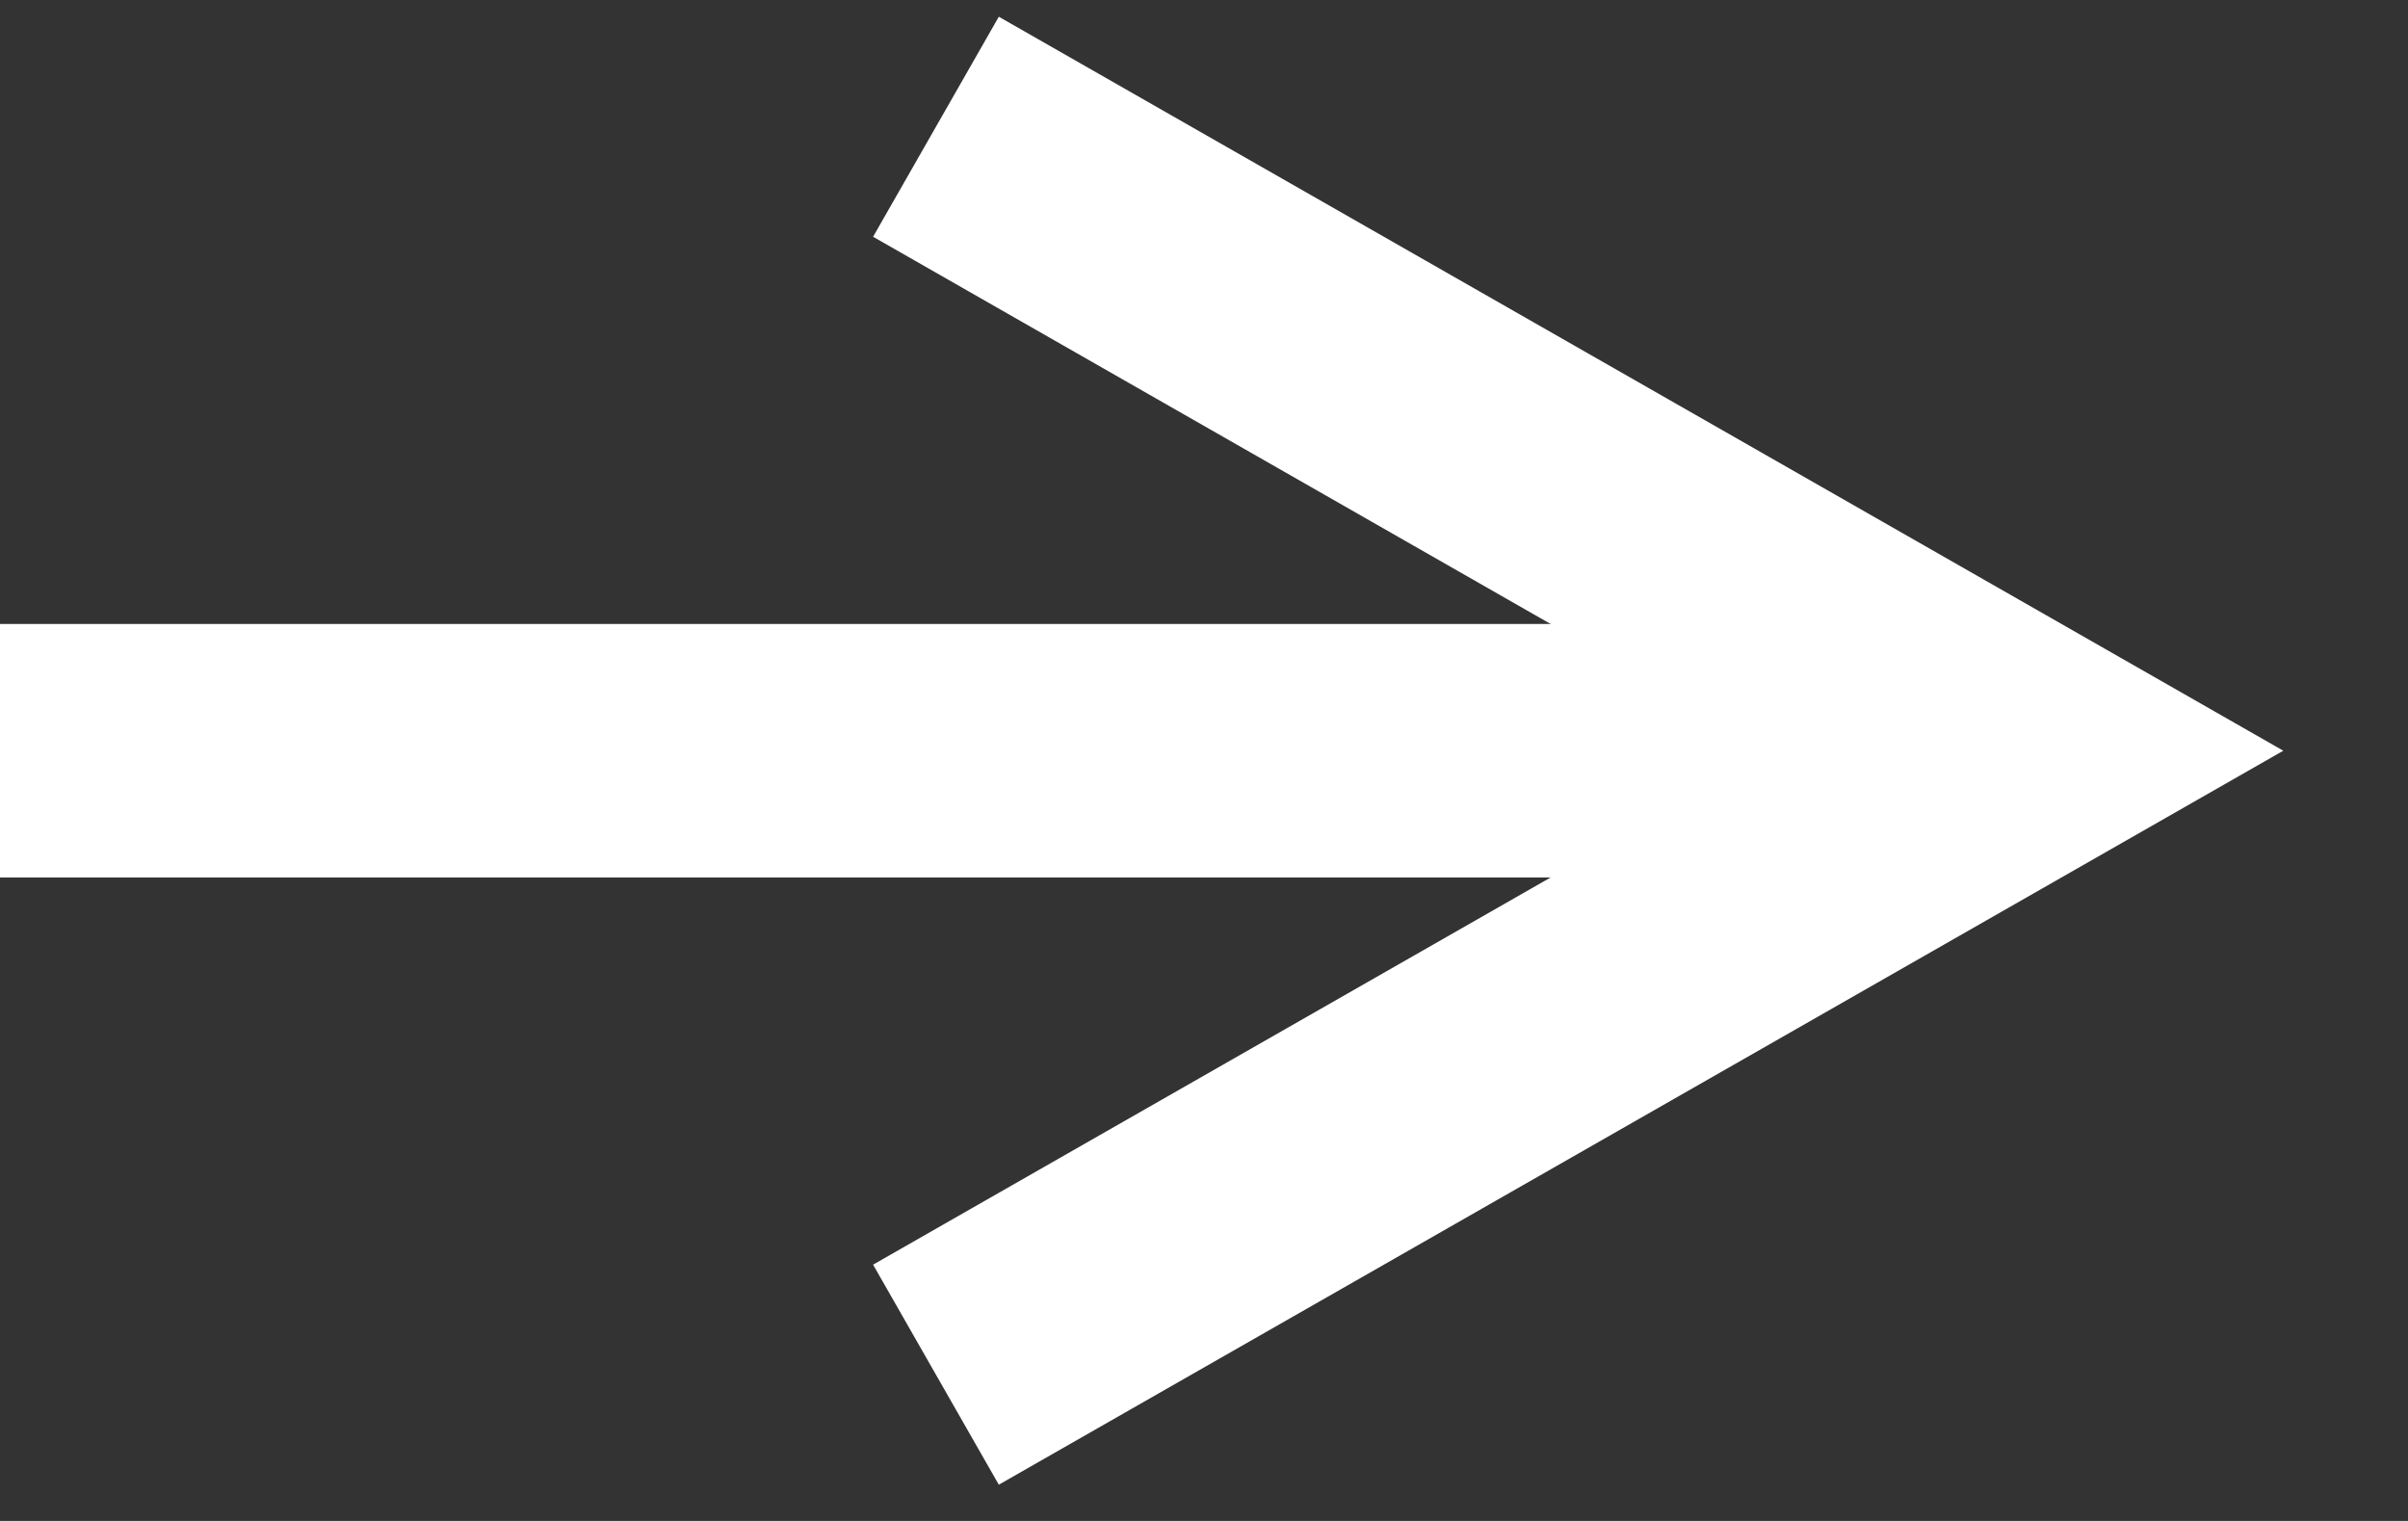
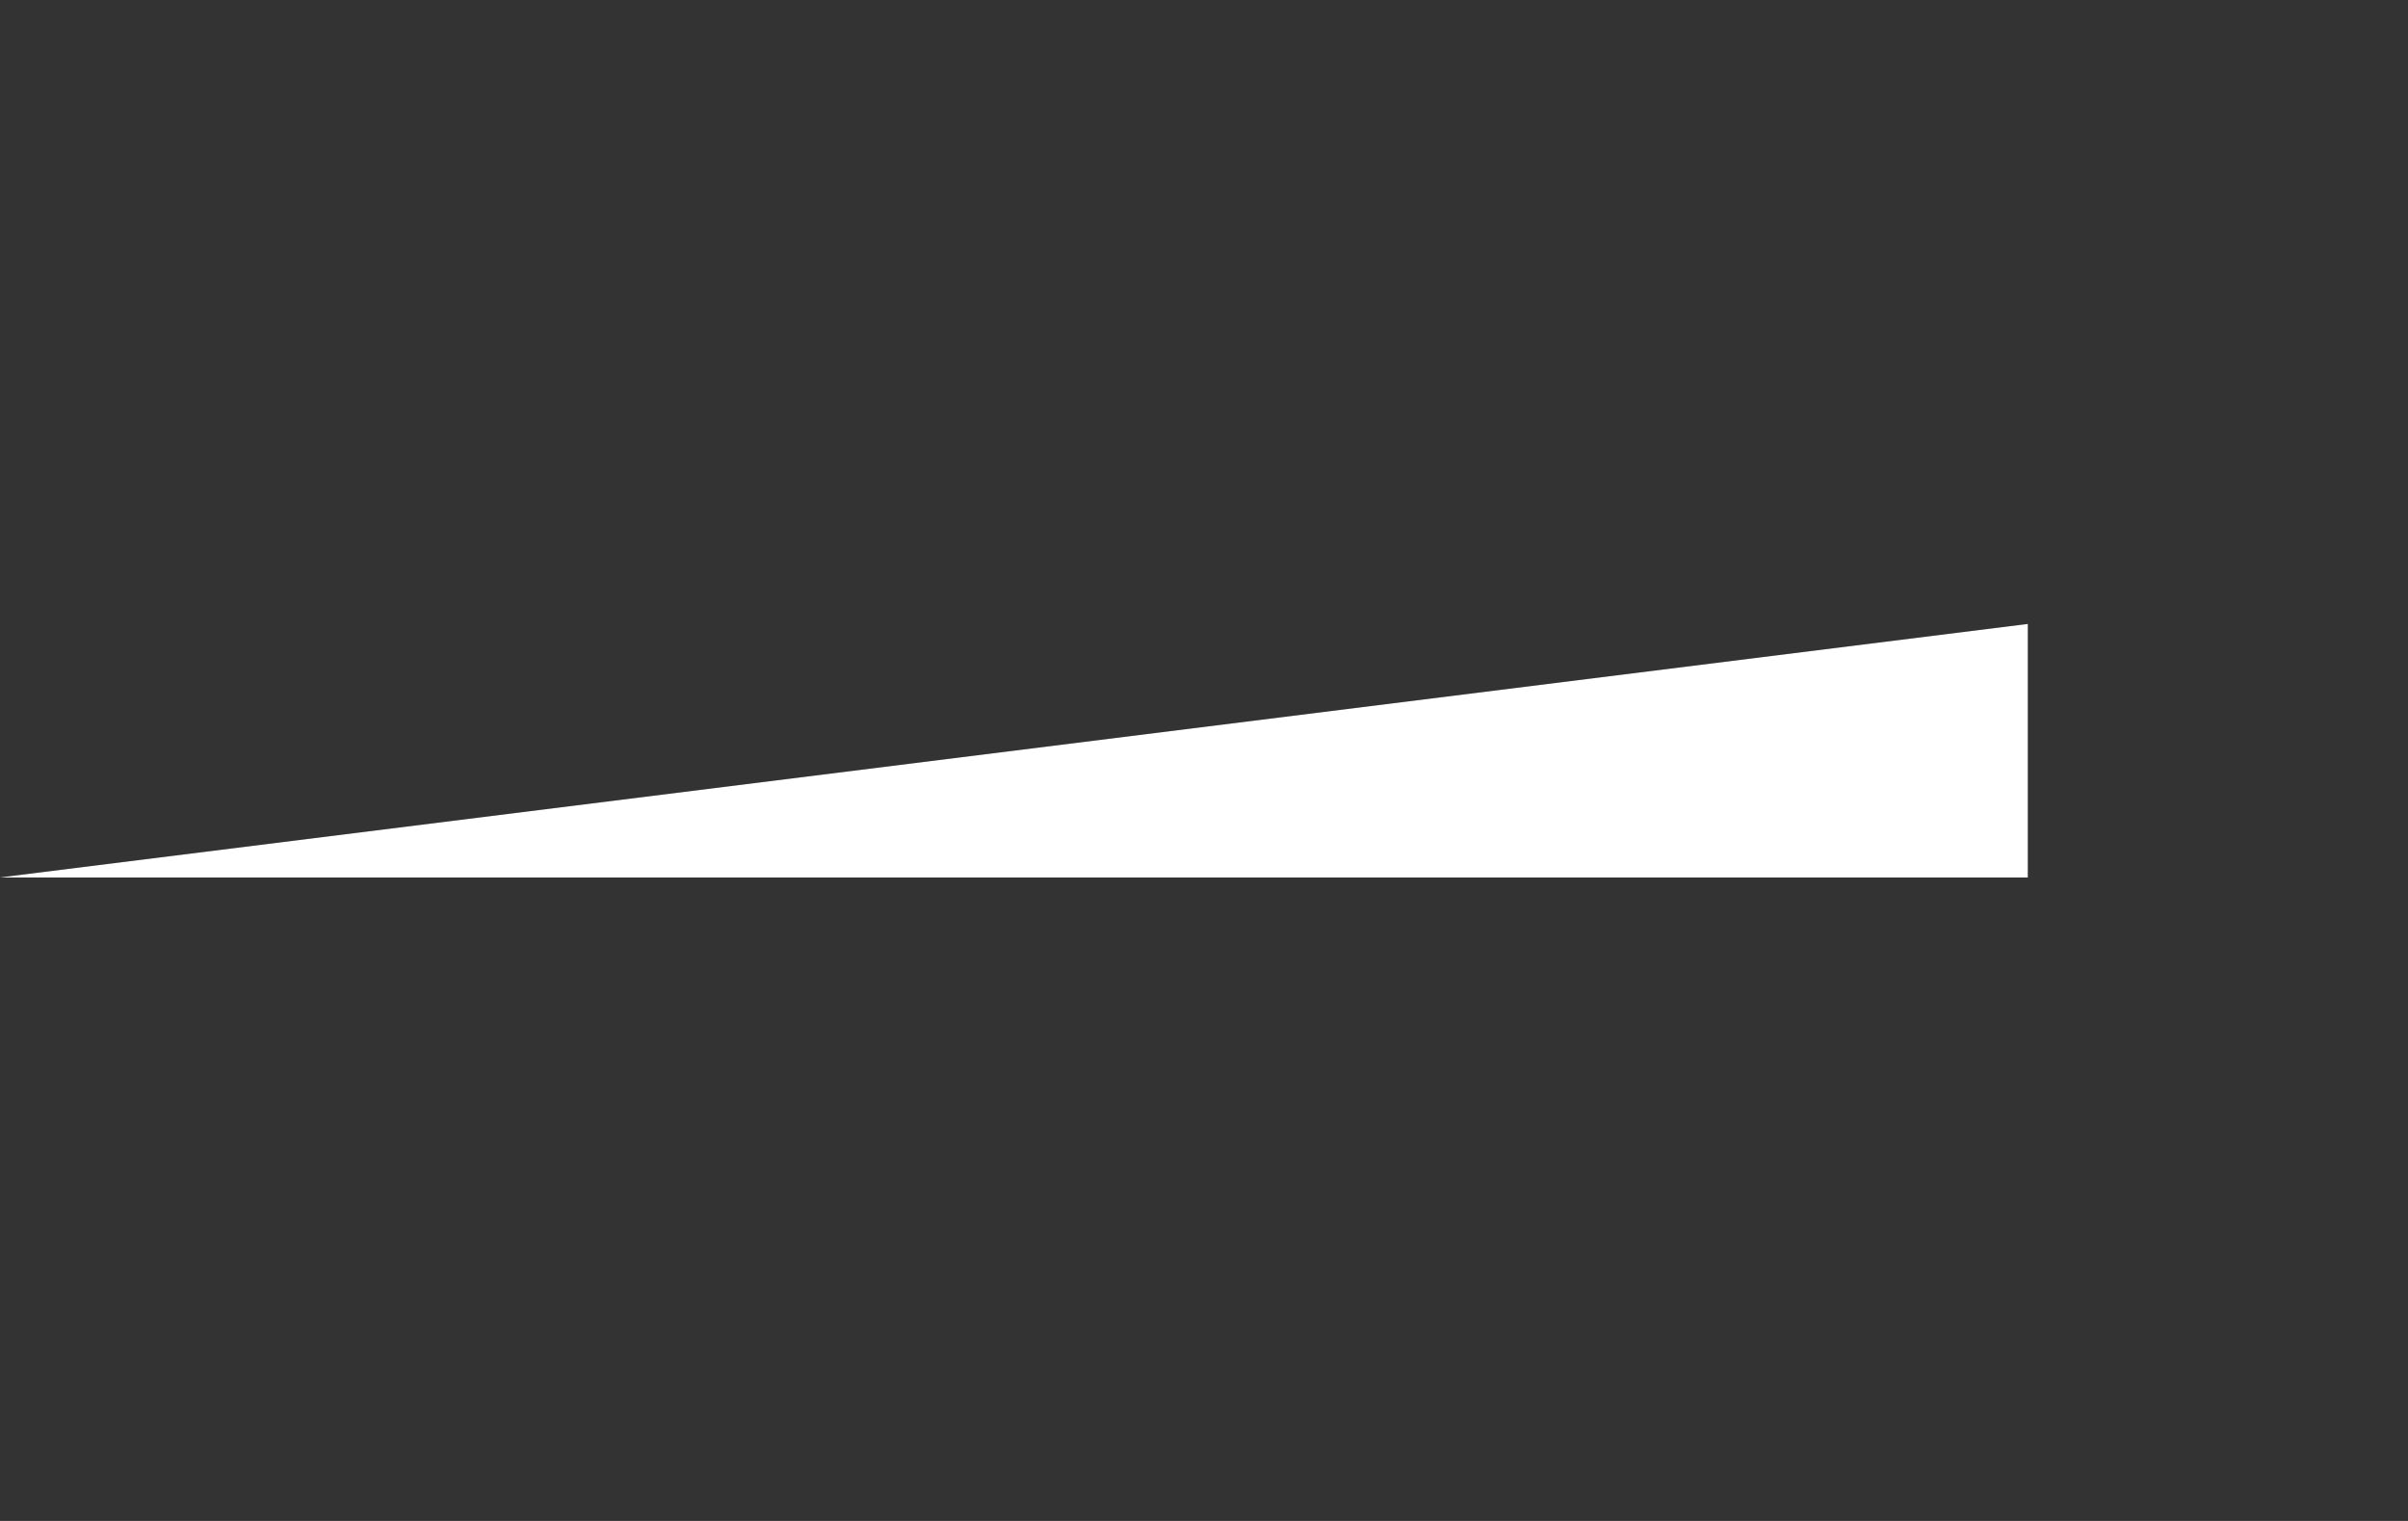
<svg xmlns="http://www.w3.org/2000/svg" width="19" height="12" viewBox="0 0 19 12" fill="none">
  <rect x="0" y="0" width="19" height="12" fill="#333333" stroke="none" />
-   <path fill-rule="evenodd" clip-rule="evenodd" d="M13.985 5.923L6.889 1.868L7.881 0.132L18.016 5.923L7.881 11.714L6.889 9.978L13.985 5.923Z" fill="#ffffff" />
-   <path fill-rule="evenodd" clip-rule="evenodd" d="M16 6.923L0 6.923L0 4.923L16 4.923V6.923Z" fill="#ffffff" />
+   <path fill-rule="evenodd" clip-rule="evenodd" d="M16 6.923L0 6.923L16 4.923V6.923Z" fill="#ffffff" />
</svg>